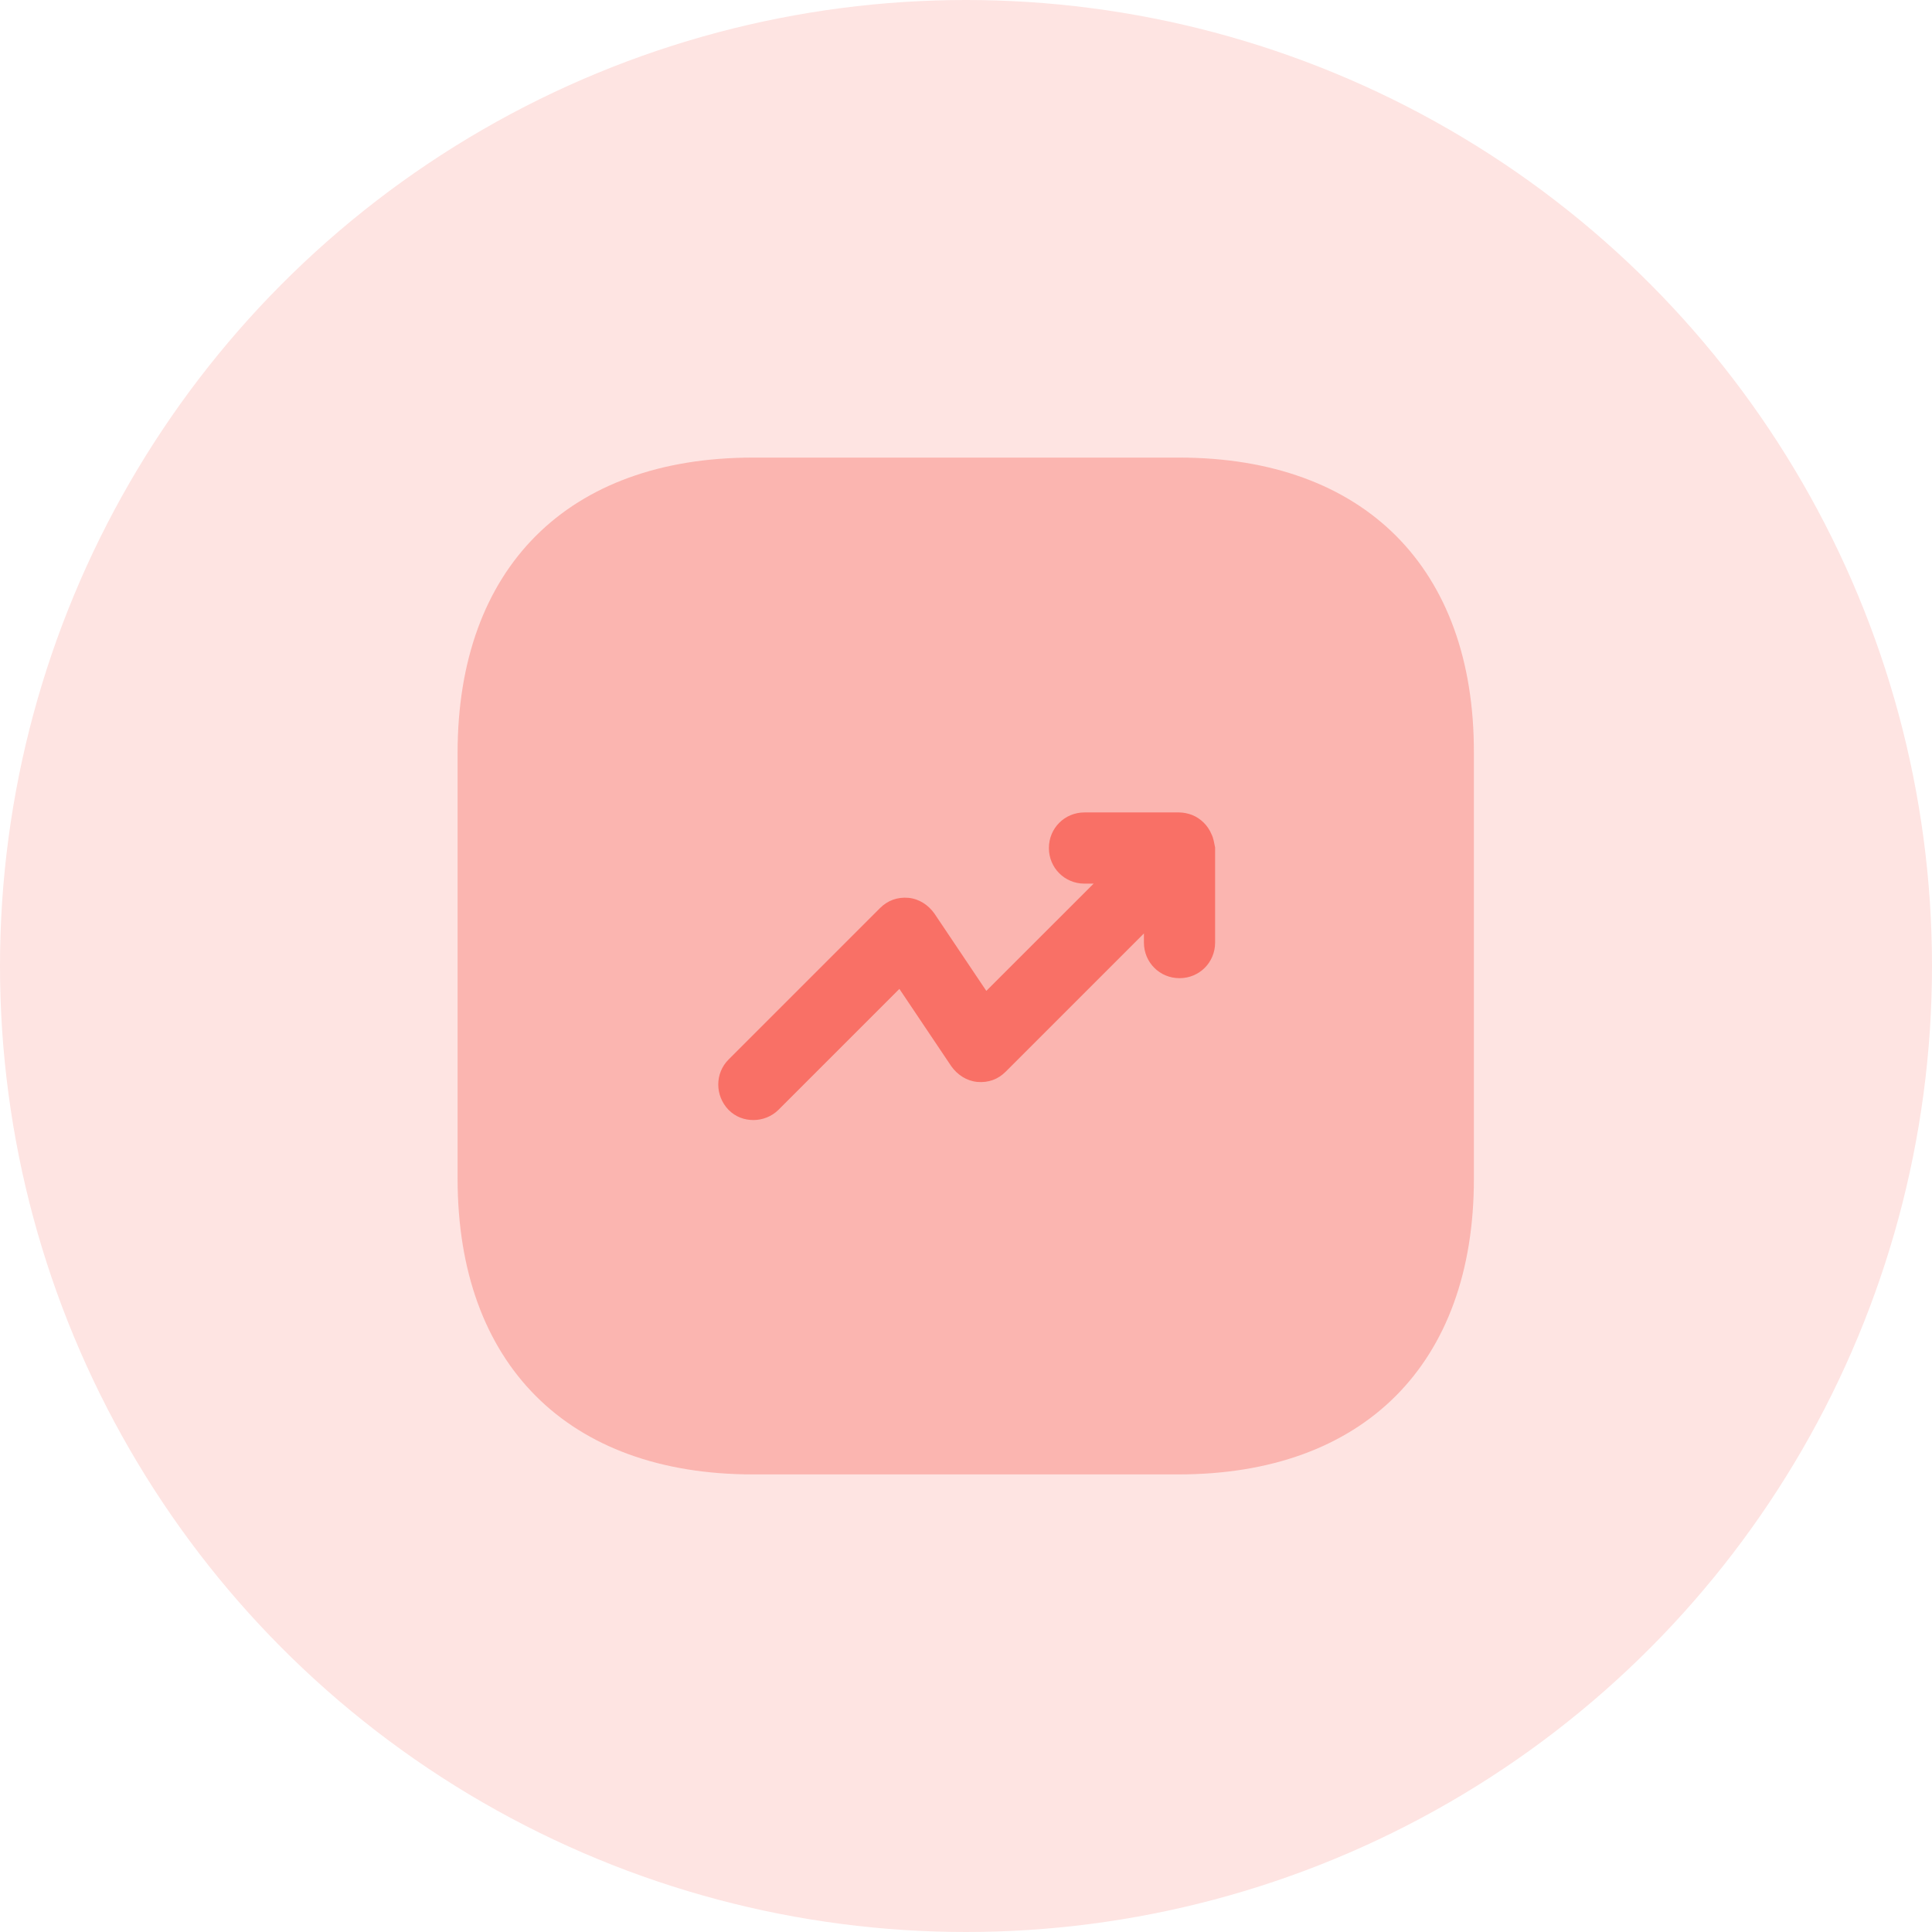
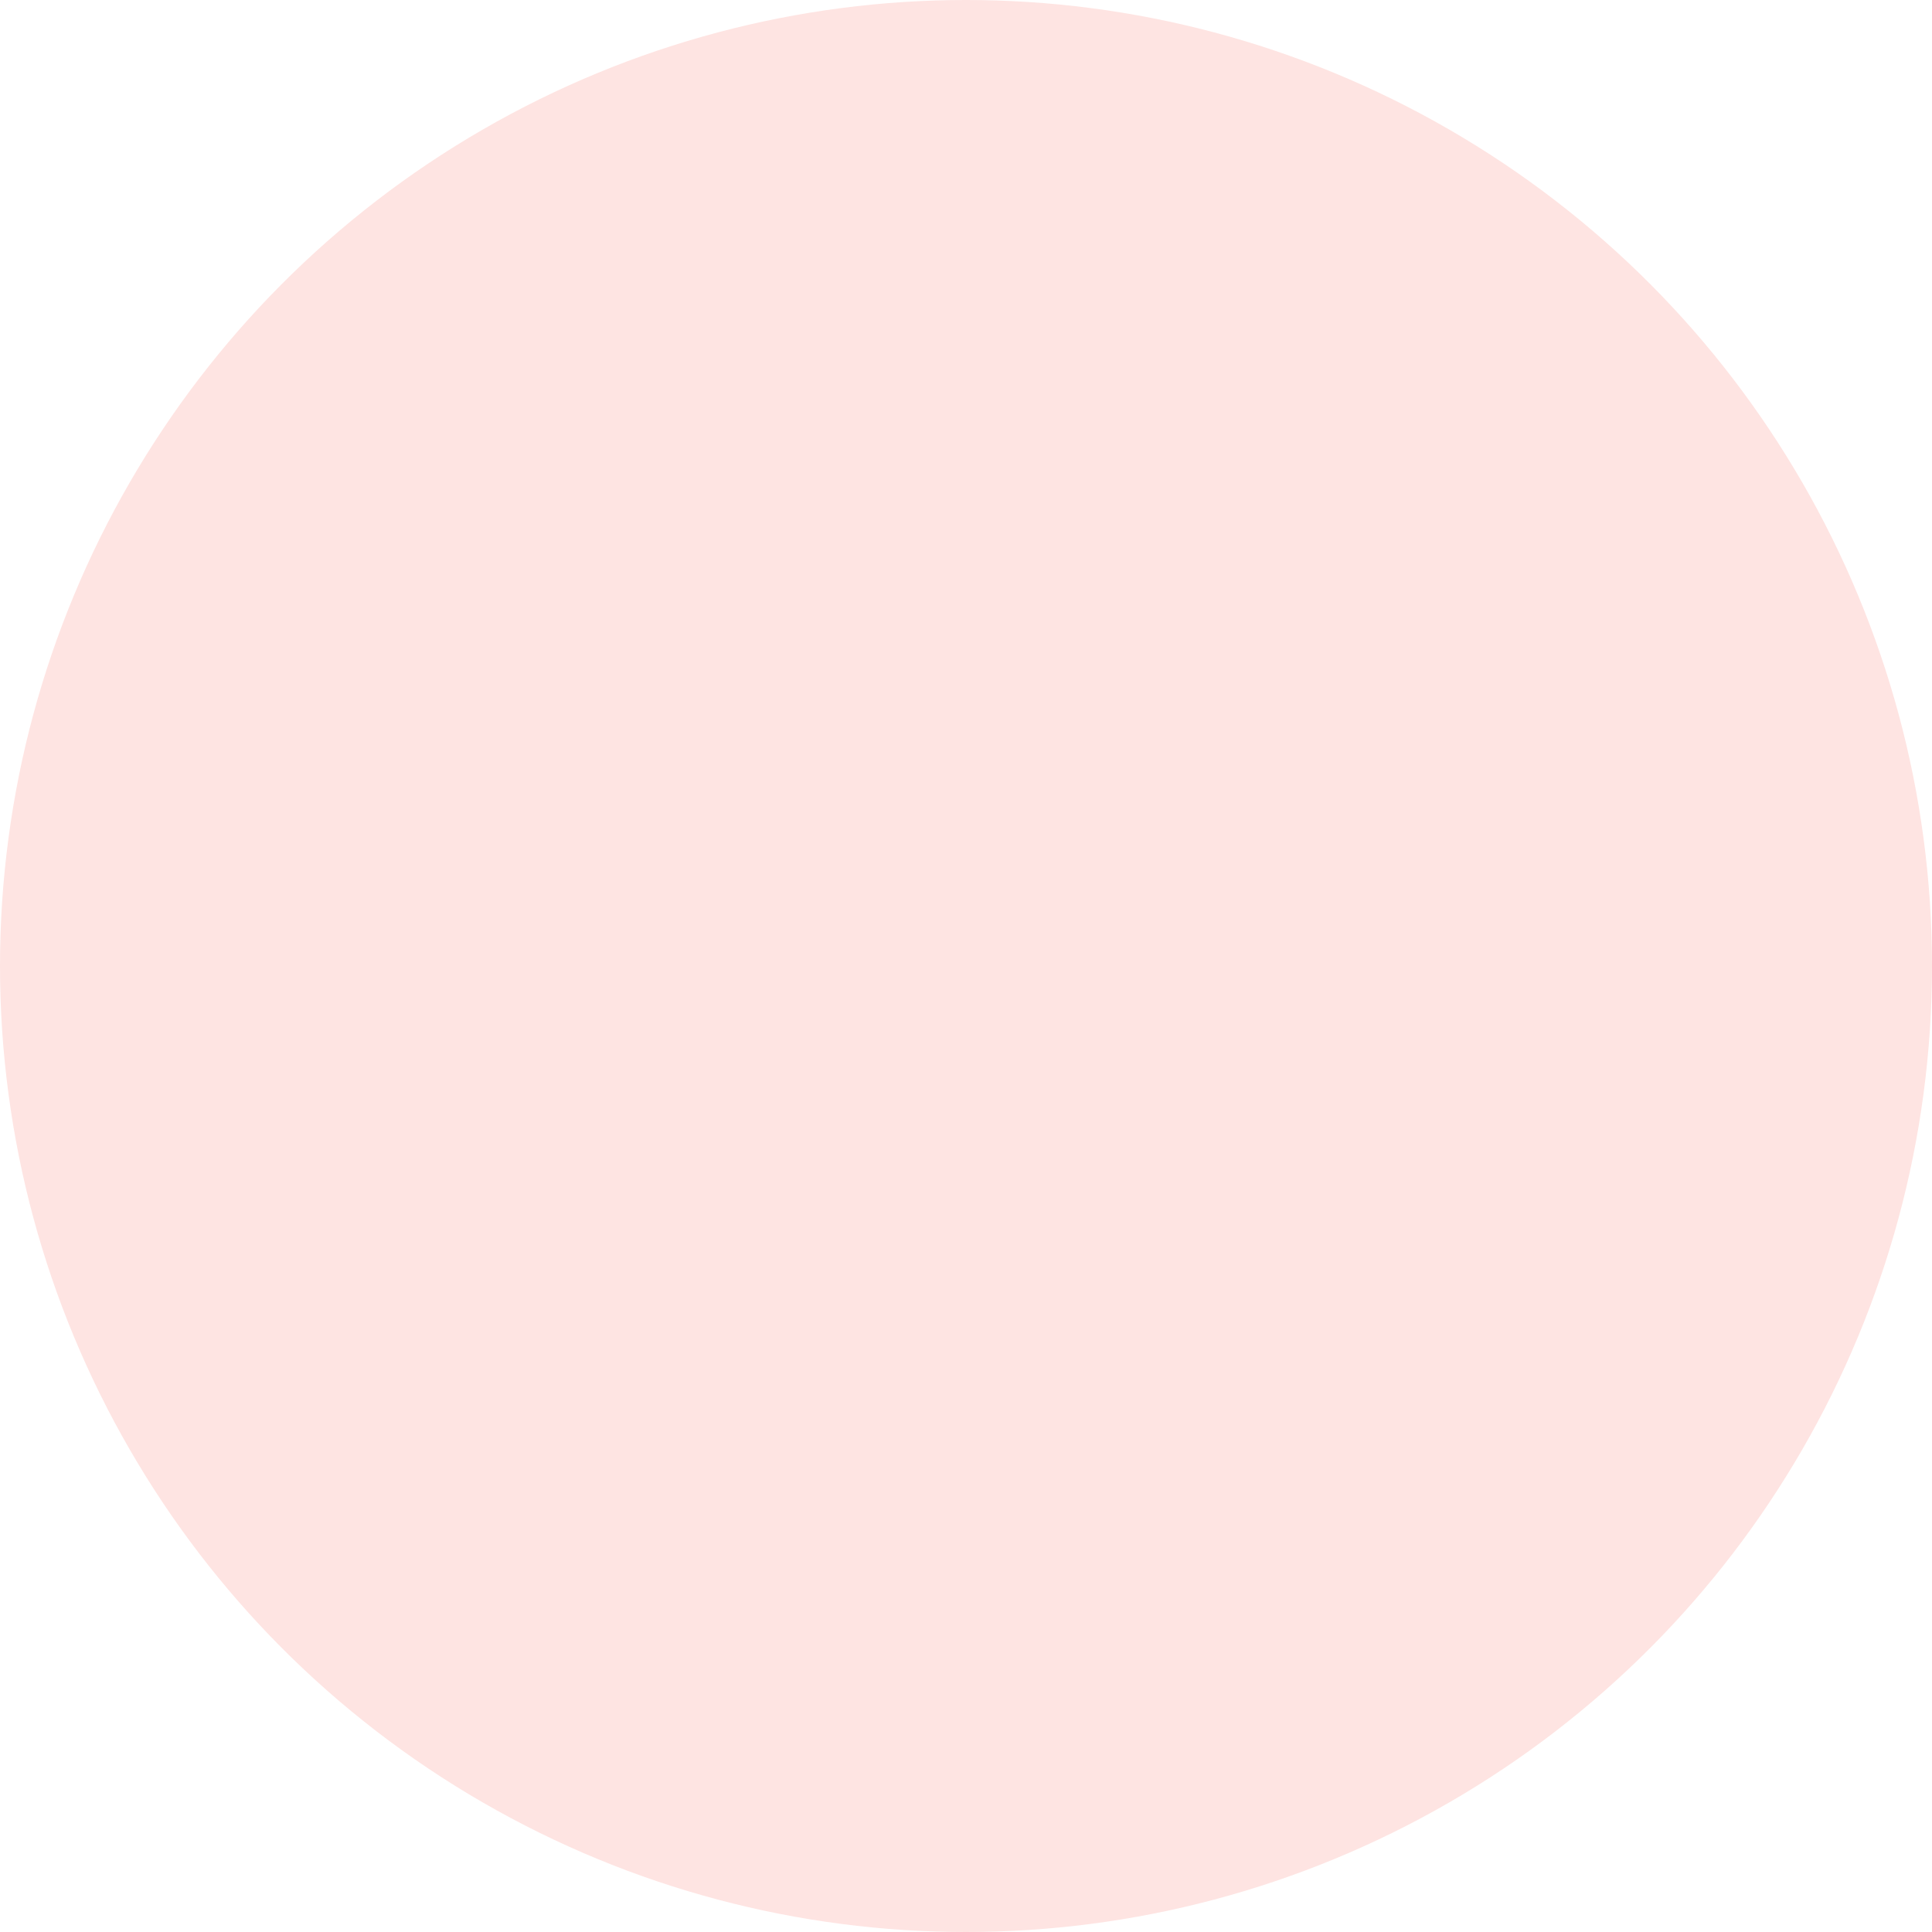
<svg xmlns="http://www.w3.org/2000/svg" width="33" height="33" viewBox="0 0 33 33" fill="none">
  <circle cx="16.5" cy="16.5" r="16.5" fill="#FEE4E2" />
-   <path opacity="0.4" d="M20.139 7.816H12.861C9.7 7.816 7.816 9.7 7.816 12.861V20.13C7.816 23.3 9.7 25.184 12.861 25.184H20.13C23.291 25.184 25.175 23.3 25.175 20.139V12.861C25.184 9.7 23.3 7.816 20.139 7.816Z" fill="#F97066" />
-   <path d="M20.694 14.251C20.634 14.103 20.512 13.981 20.364 13.921C20.295 13.895 20.217 13.877 20.139 13.877H18.523C18.185 13.877 17.916 14.146 17.916 14.485C17.916 14.824 18.185 15.093 18.523 15.093H18.68L16.847 16.925L15.961 15.605C15.857 15.458 15.701 15.354 15.519 15.336C15.328 15.319 15.163 15.38 15.032 15.51L12.444 18.098C12.21 18.332 12.21 18.714 12.444 18.957C12.566 19.079 12.714 19.131 12.87 19.131C13.026 19.131 13.183 19.07 13.296 18.957L15.362 16.891L16.248 18.211C16.352 18.358 16.509 18.462 16.691 18.48C16.882 18.497 17.047 18.436 17.177 18.306L19.539 15.944V16.1C19.539 16.439 19.809 16.708 20.147 16.708C20.486 16.708 20.755 16.439 20.755 16.1V14.476C20.738 14.398 20.729 14.32 20.694 14.251Z" fill="#F97066" />
</svg>